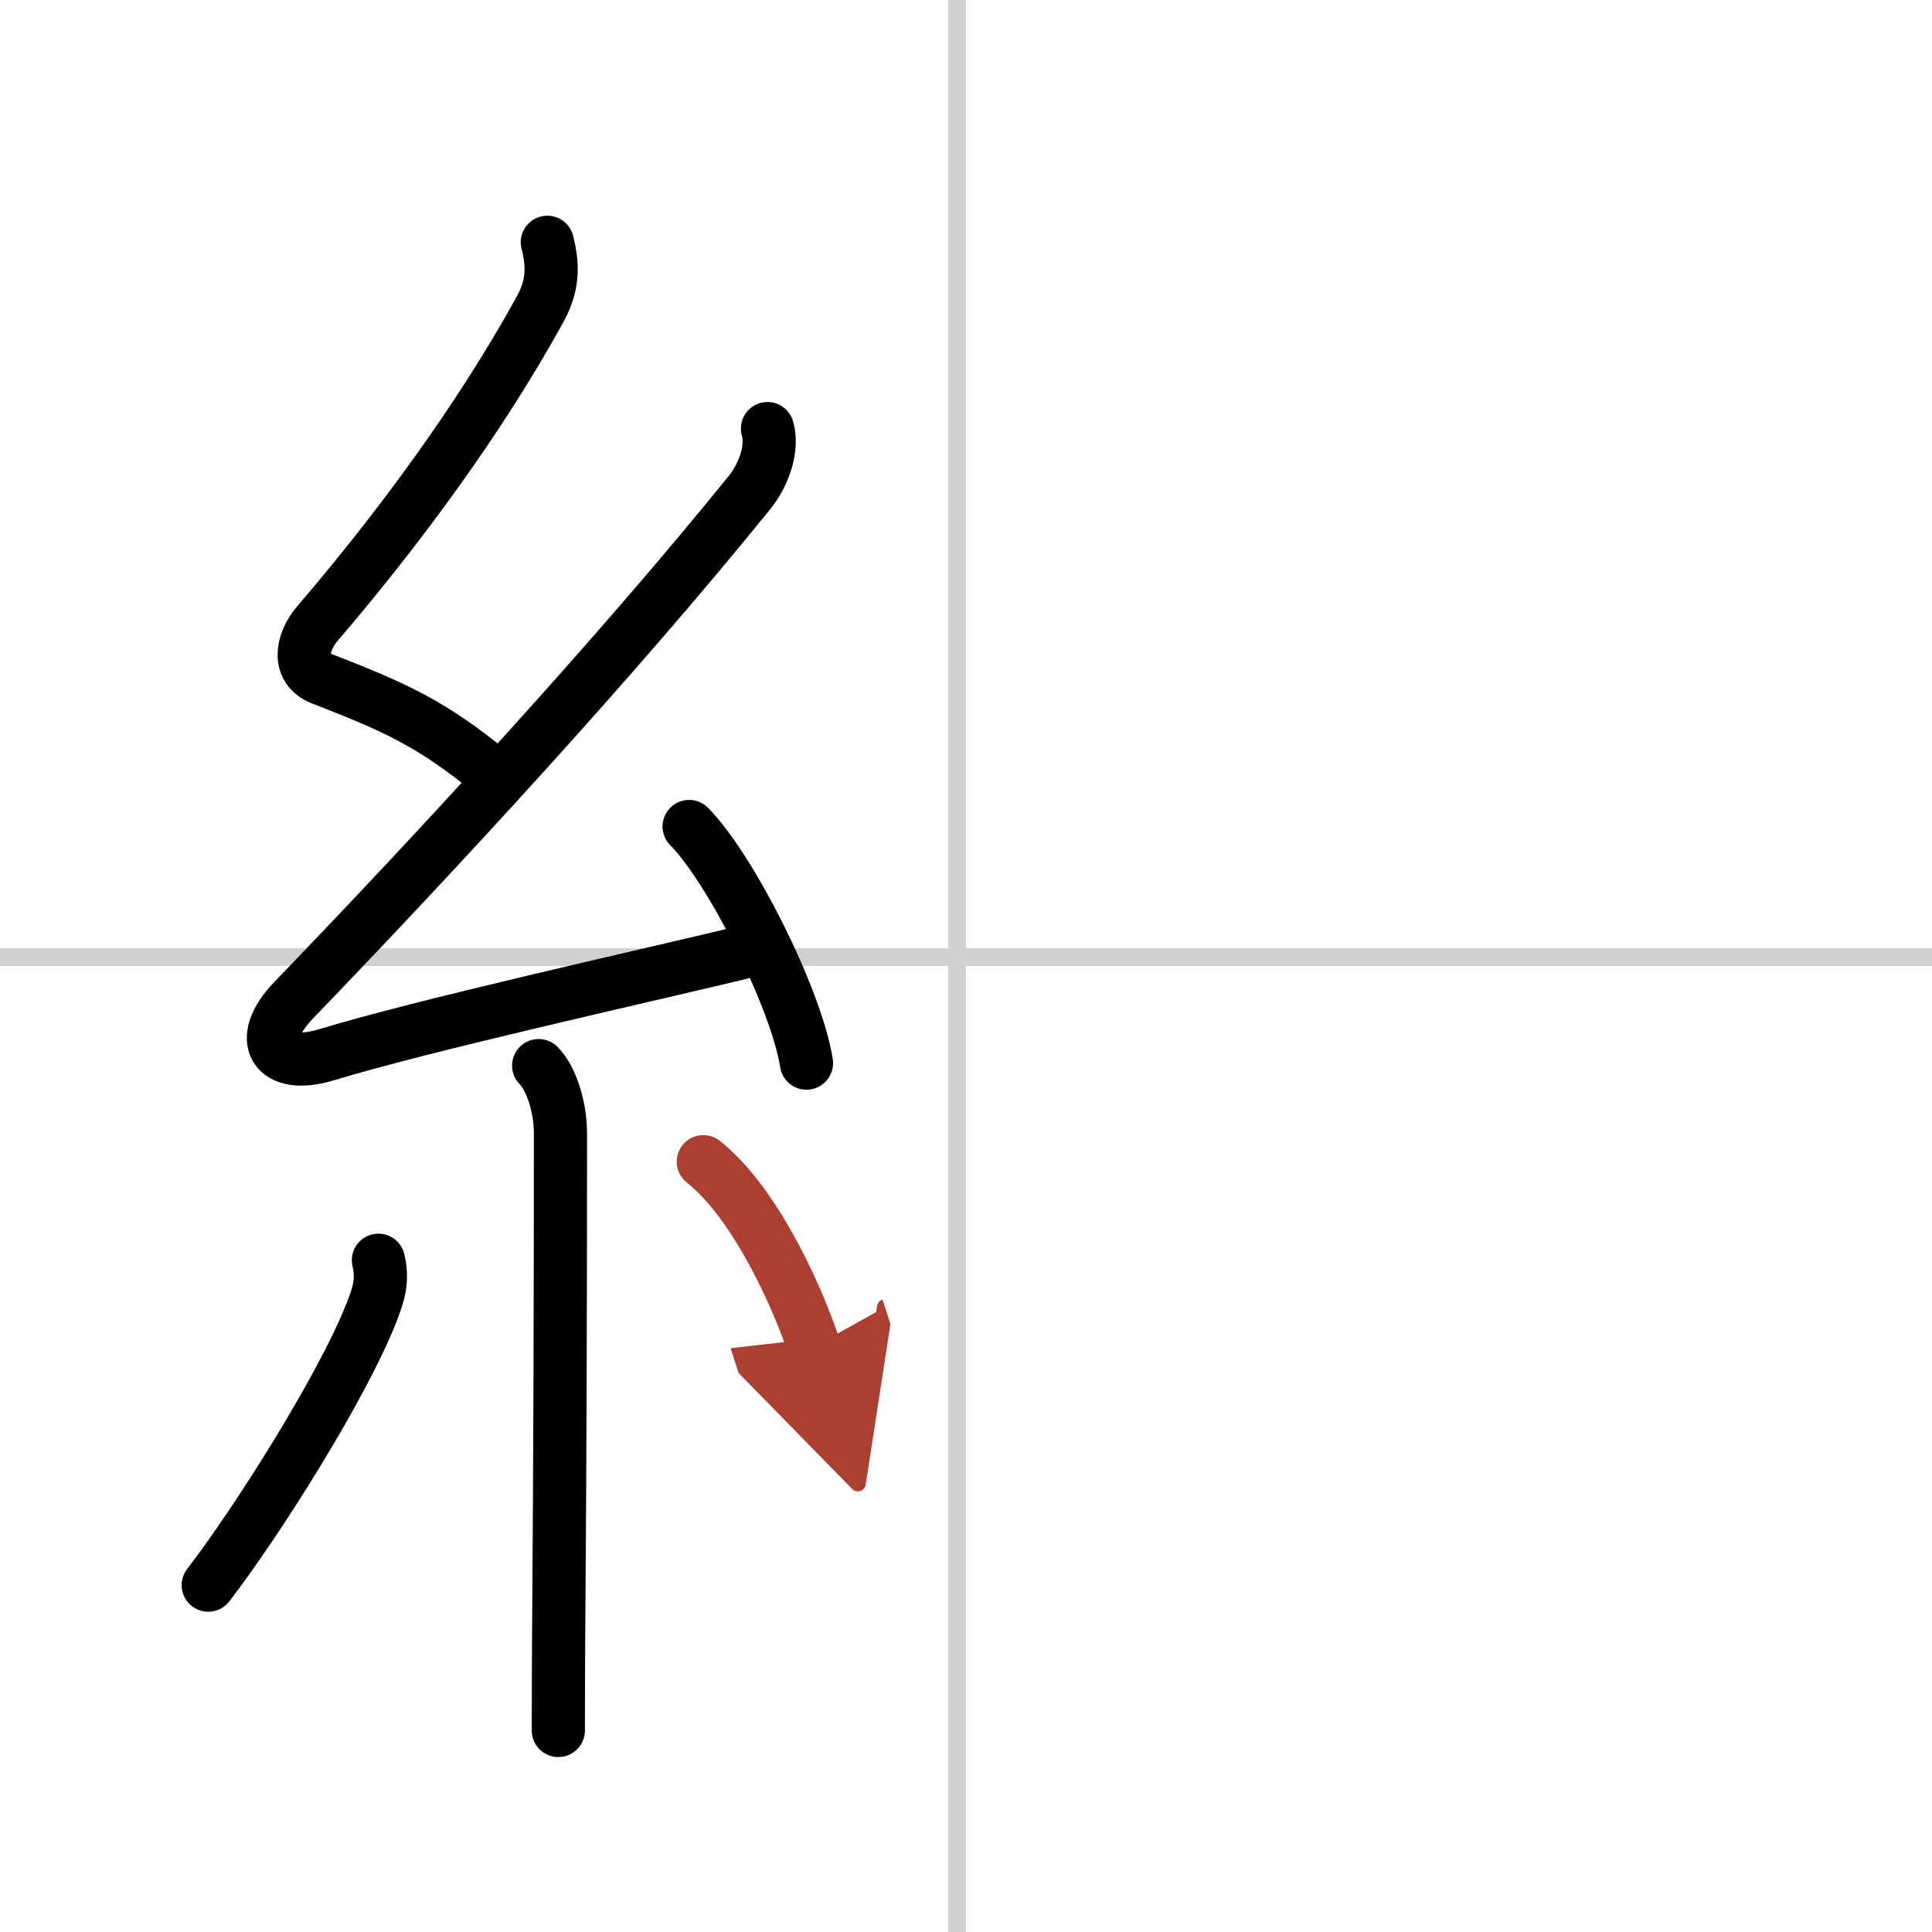
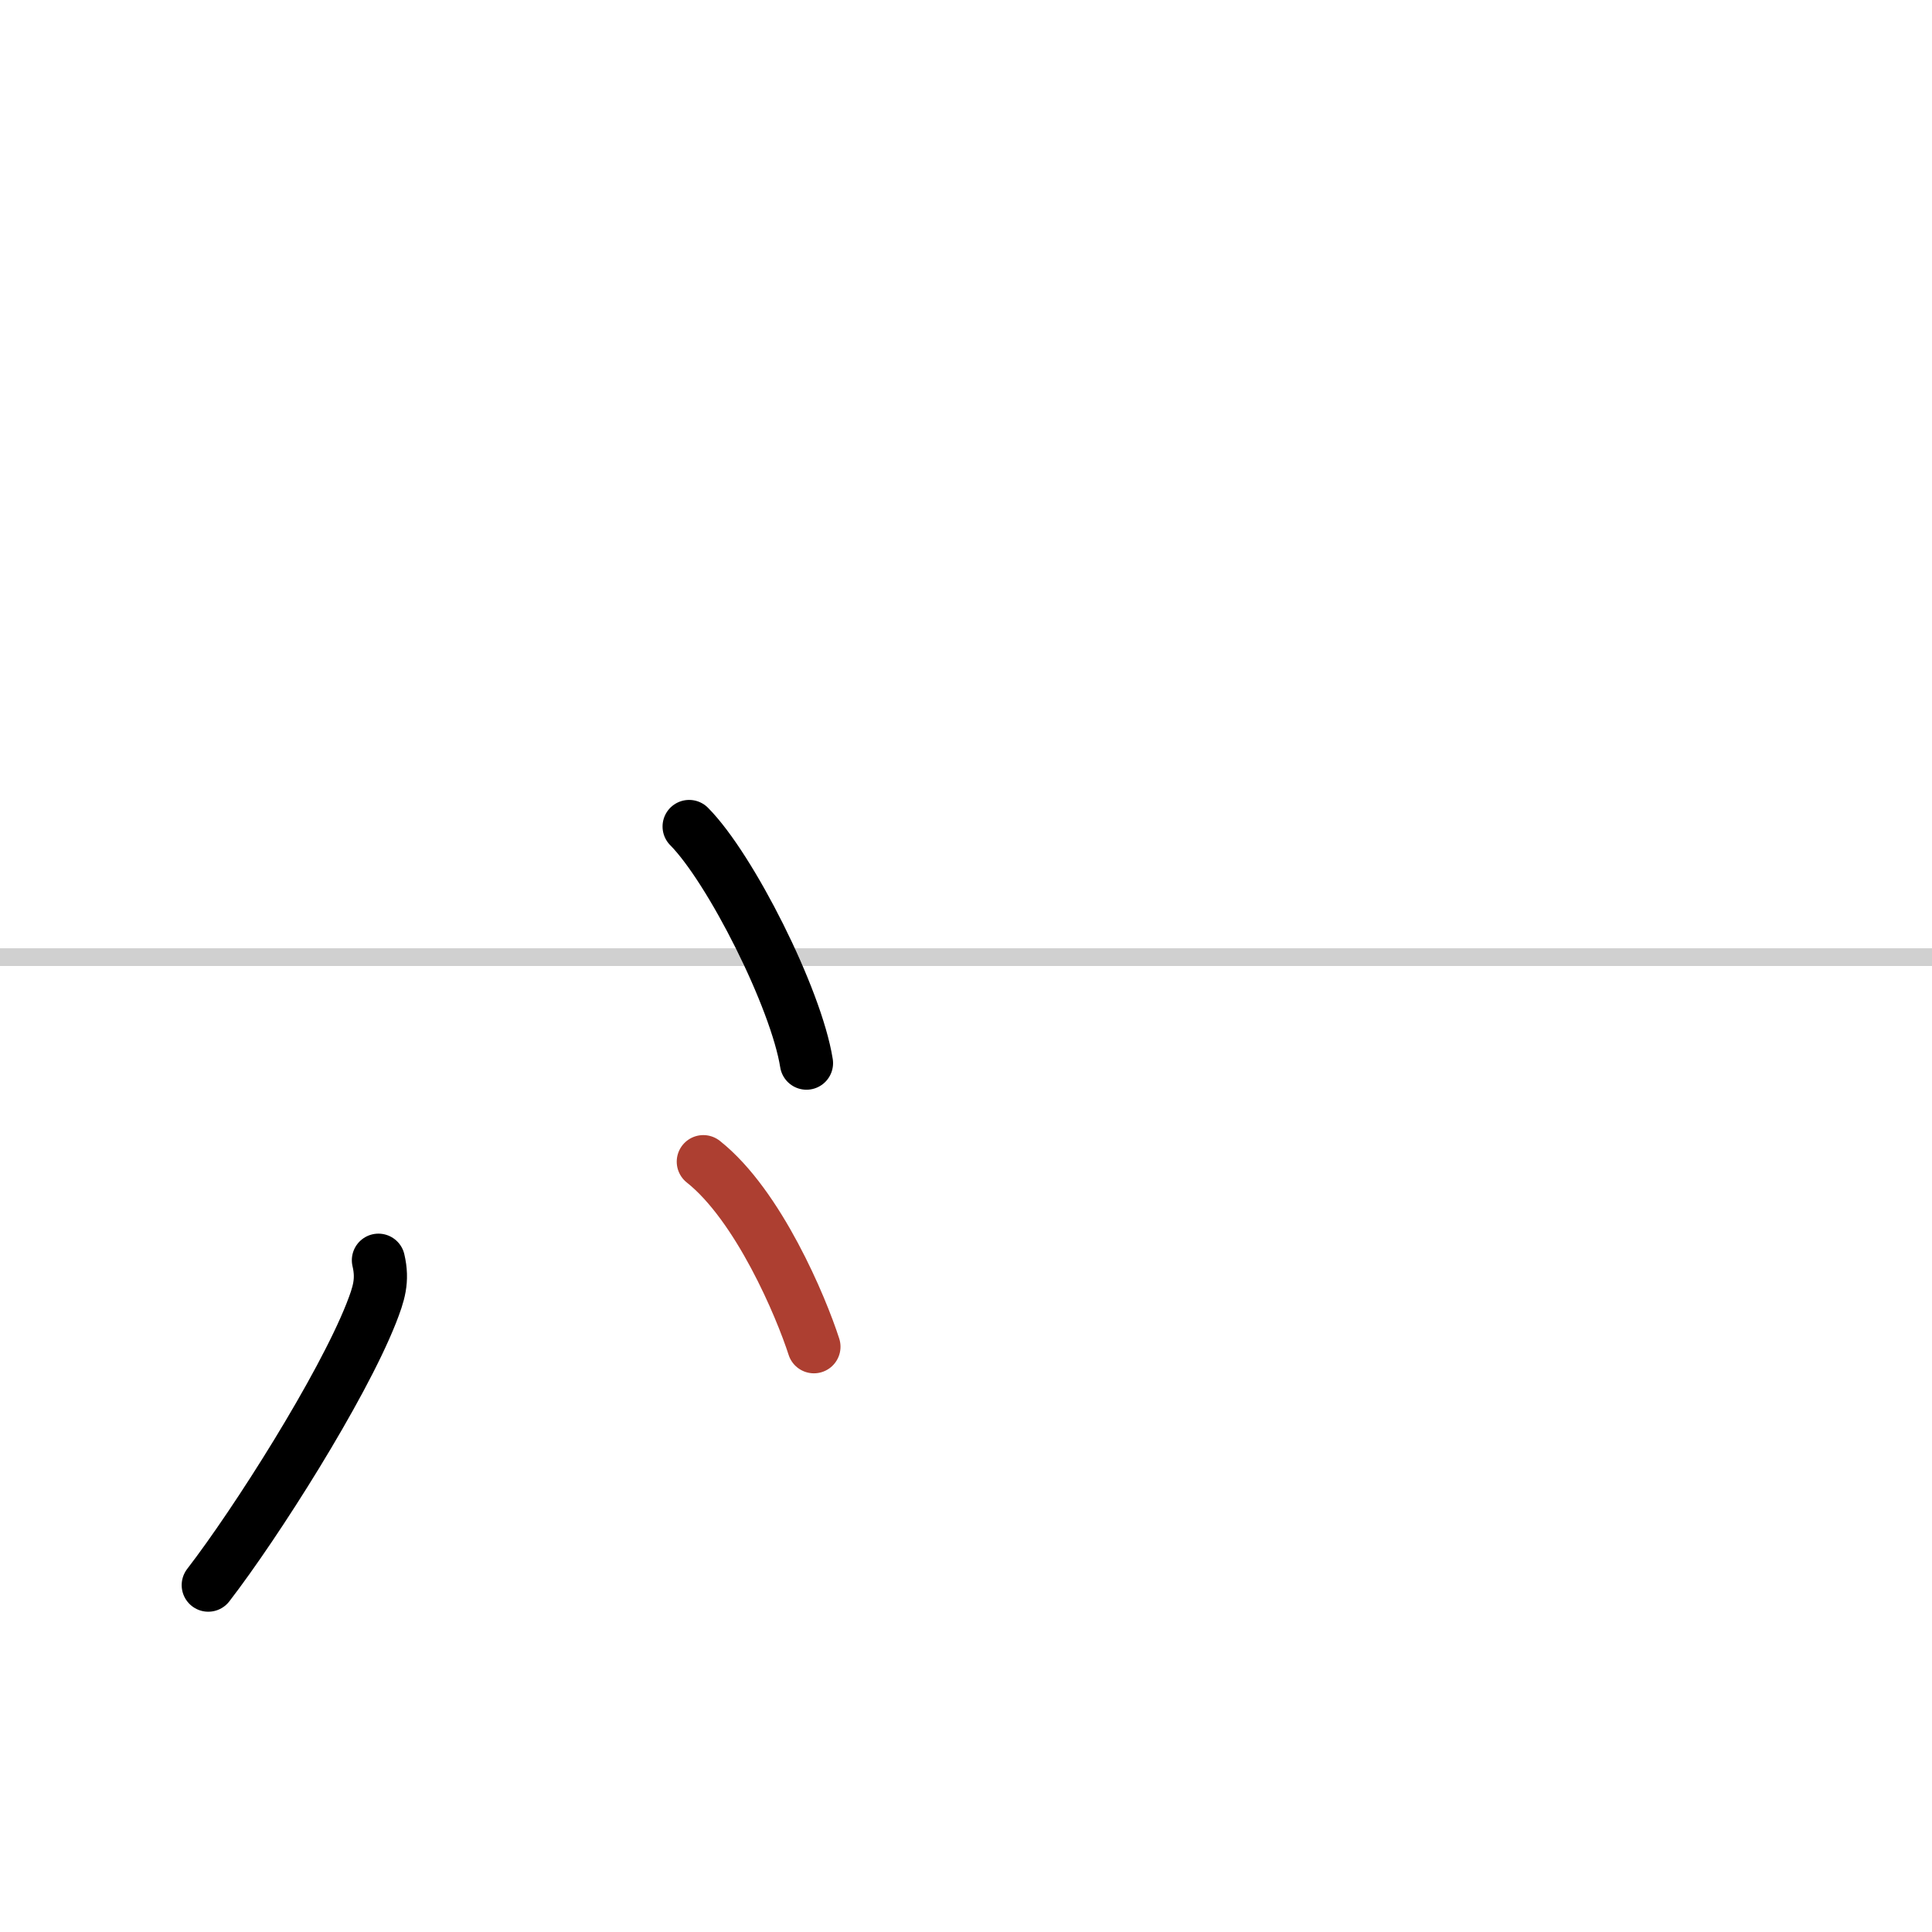
<svg xmlns="http://www.w3.org/2000/svg" width="400" height="400" viewBox="0 0 109 109">
  <defs>
    <marker id="a" markerWidth="4" orient="auto" refX="1" refY="5" viewBox="0 0 10 10">
-       <polyline points="0 0 10 5 0 10 1 5" fill="#ad3f31" stroke="#ad3f31" />
-     </marker>
+       </marker>
  </defs>
  <g fill="none" stroke="#000" stroke-linecap="round" stroke-linejoin="round" stroke-width="3">
    <rect width="100%" height="100%" fill="#fff" stroke="#fff" />
-     <line x1="54" x2="54" y2="109" stroke="#d0d0d0" stroke-width="1" />
    <line x2="109" y1="54" y2="54" stroke="#d0d0d0" stroke-width="1" />
-     <path d="m30.88 13.67c0.34 1.34 0.33 2.44-0.42 3.8-3.46 6.28-8.08 12.49-12.56 17.72-0.9 1.06-1.15 2.56 0.25 3.1 3.77 1.47 5.88 2.36 8.97 4.81" />
-     <path d="m43.3 24.18c0.32 1.07-0.18 2.57-1 3.59-7.58 9.38-17.84 20.47-25.74 28.67-2.16 2.24-1.07 3.96 1.85 3.07 5.42-1.65 17.3-4.29 23.35-5.74" />
    <path d="m38.88 46.63c2.34 2.36 6.04 9.69 6.62 13.35" />
-     <path d="m30.39 60.12c0.68 0.68 1.23 2.26 1.23 3.84 0 9.69-0.03 18.69-0.09 26.49-0.02 2.5-0.03 4.89-0.03 7.18" />
    <path d="m21.35 71.1c0.27 1.15 0.02 1.9-0.41 3-1.67 4.22-6.47 11.8-9.19 15.33" />
    <path d="m39.68 65.54c3.12 2.47 5.52 8.2 6.24 10.44" marker-end="url(#a)" stroke="#ad3f31" />
  </g>
</svg>